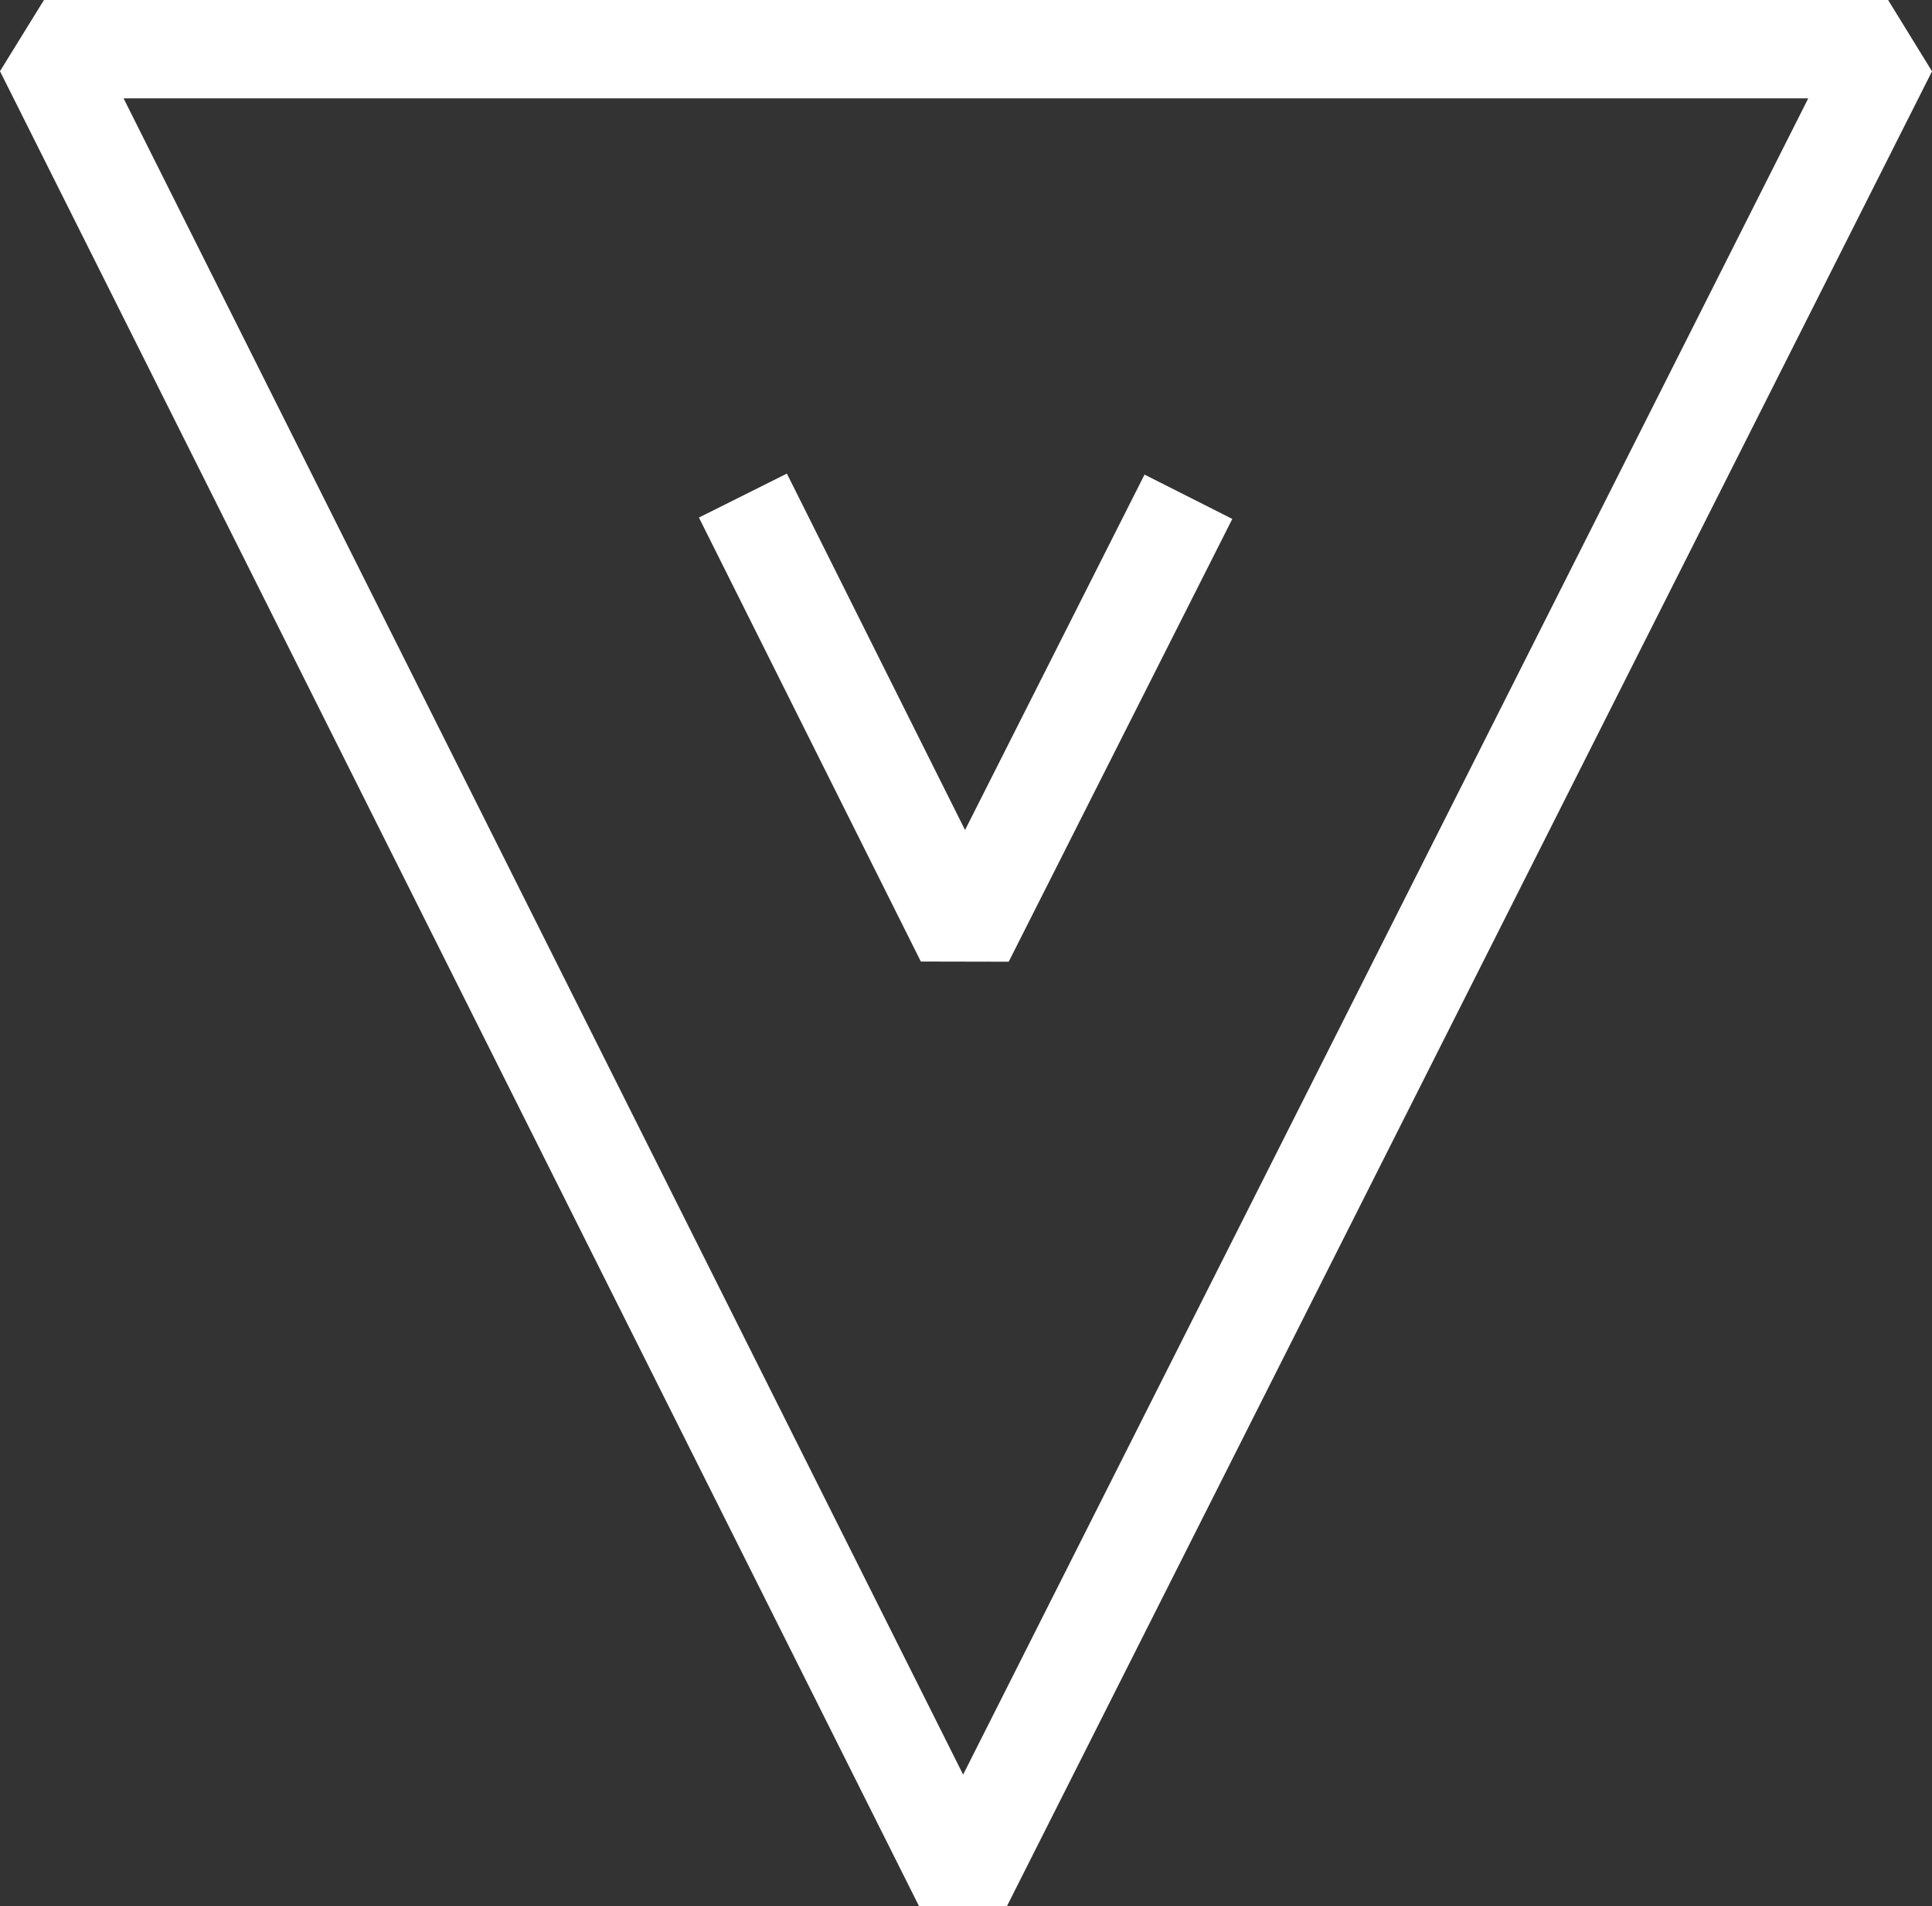
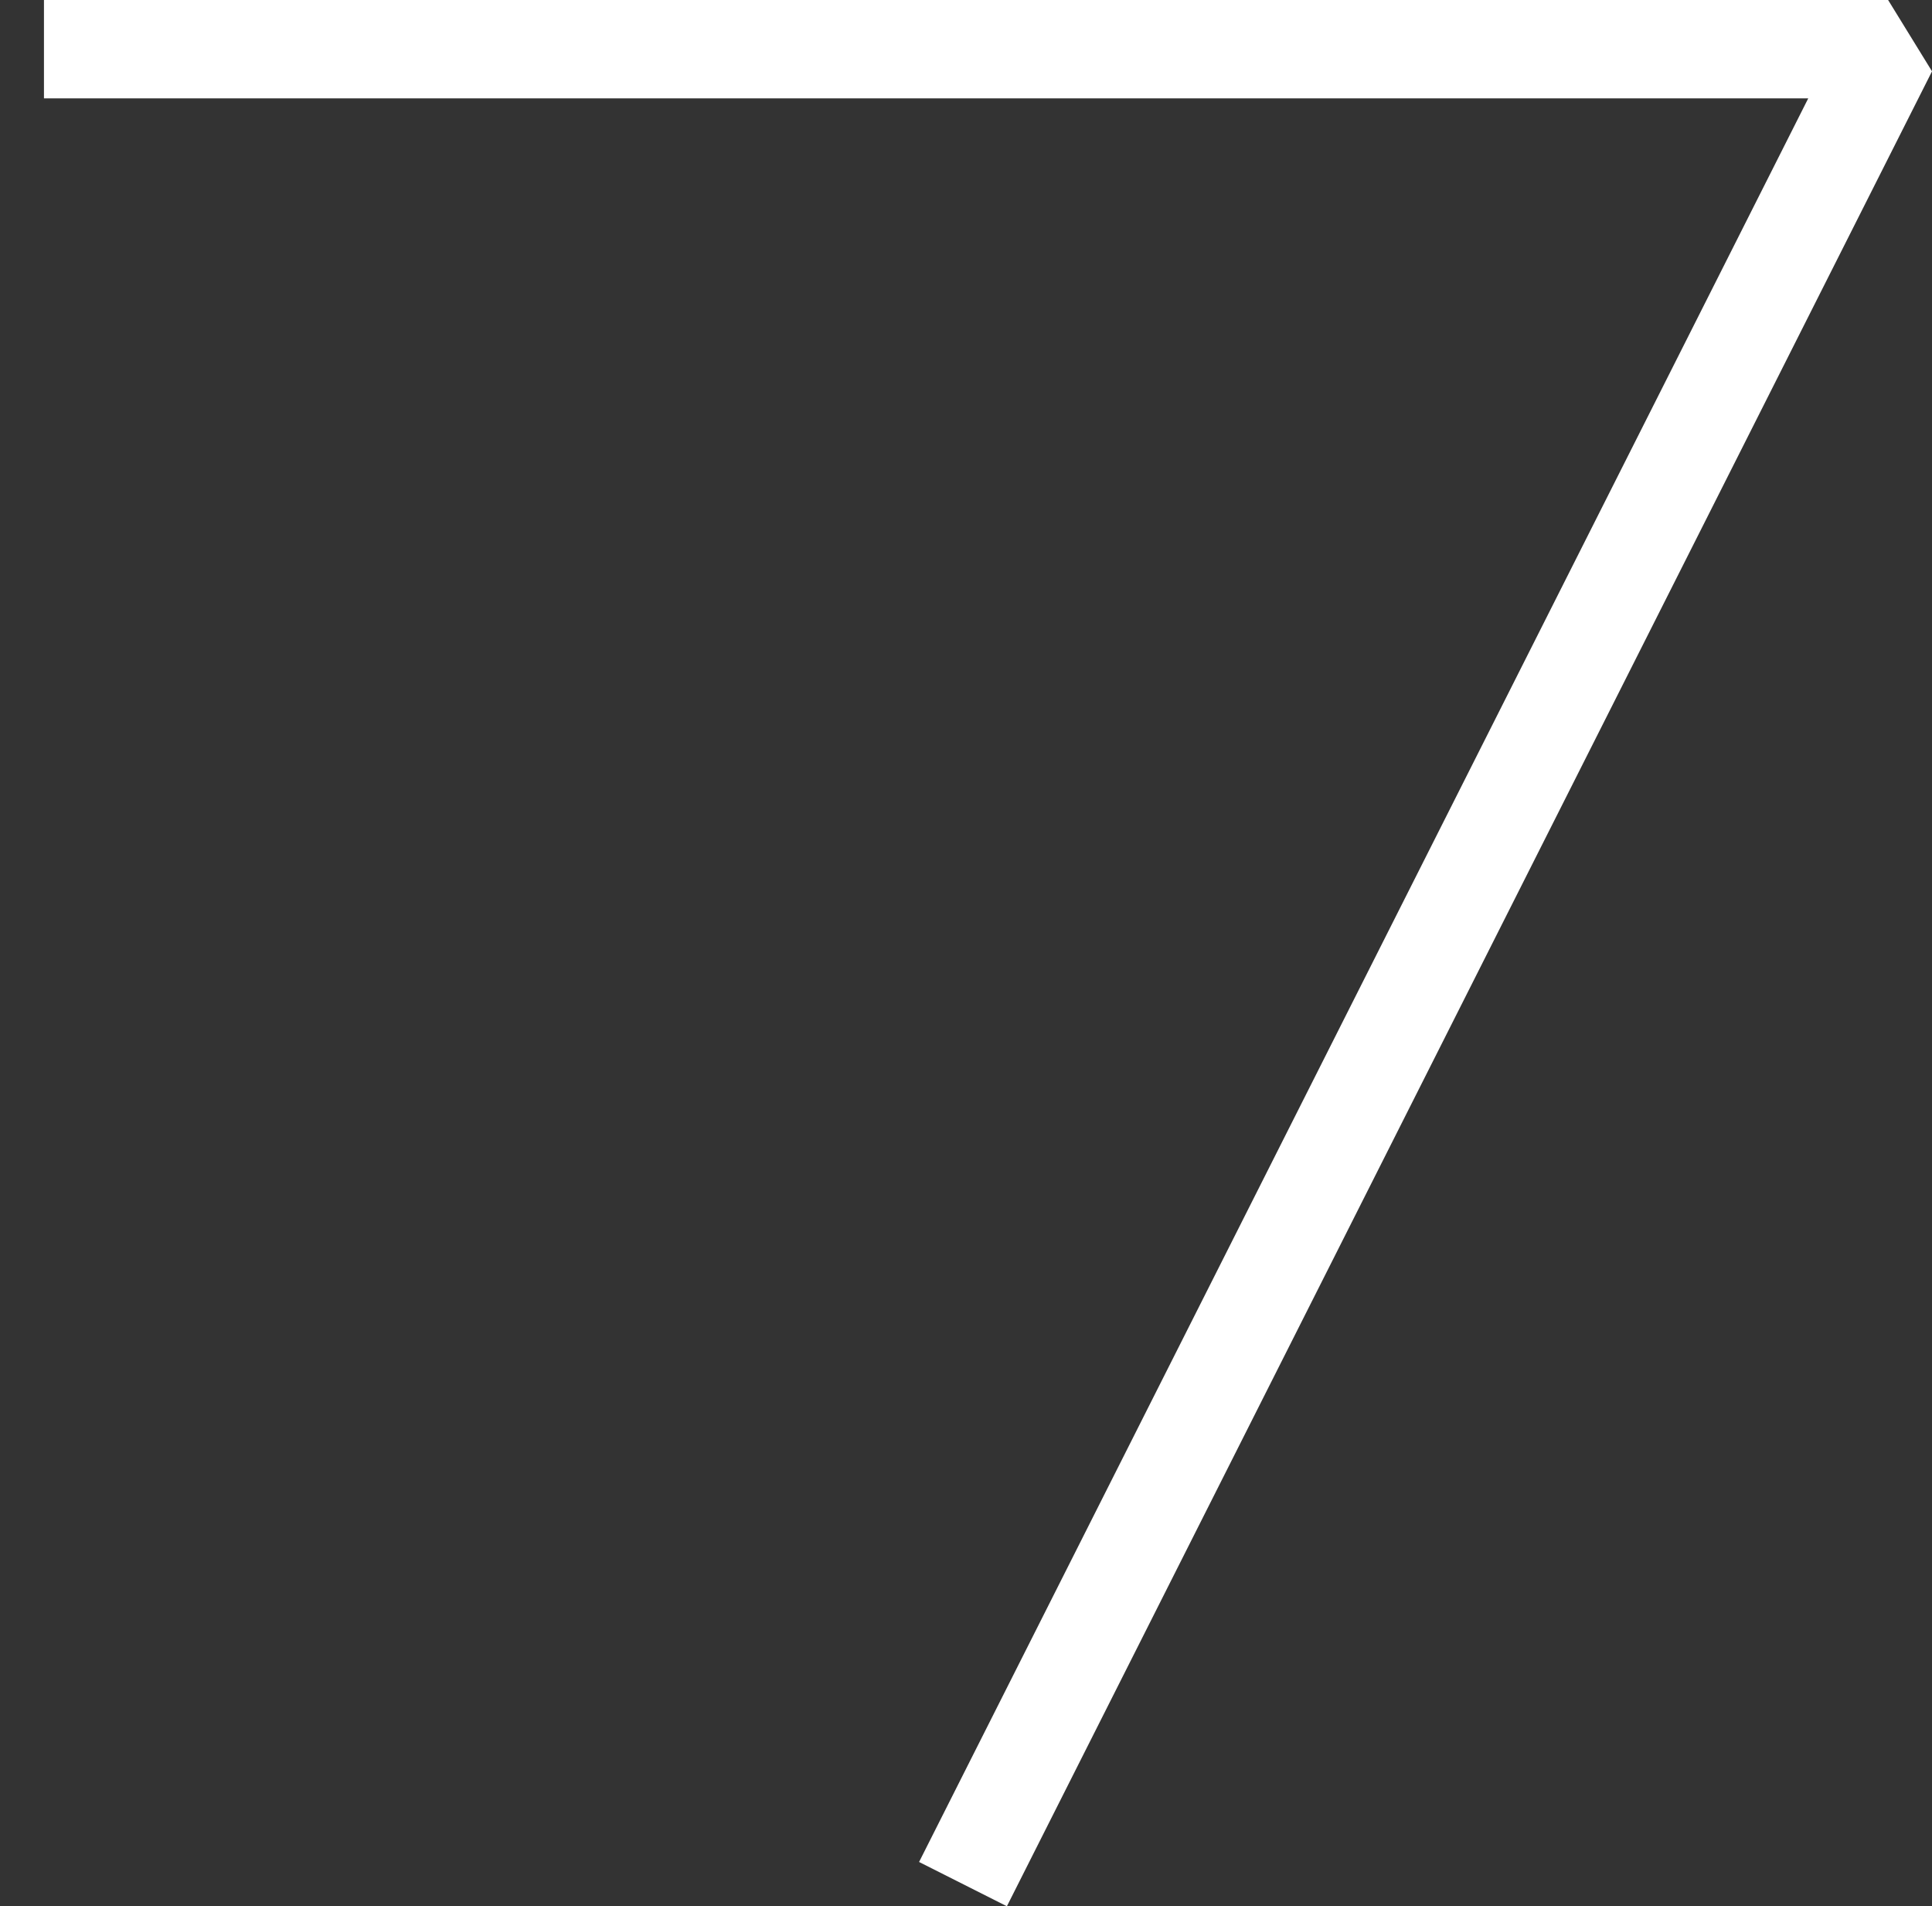
<svg xmlns="http://www.w3.org/2000/svg" width="58.938" height="58.143" viewBox="0 0 58.938 58.143">
  <rect x="0" y="0" width="58.938" height="58.143" fill="#333333" stroke="none" />
  <g id="icon-06-light" transform="translate(1.341 1.5)">
-     <path id="Path_416" data-name="Path 416" d="M15.581,19.531H71.839L43.617,75.5Z" transform="translate(-15.581 -19.531)" fill="none" stroke="#fff" stroke-linejoin="bevel" stroke-miterlimit="10" stroke-width="3" />
-     <path id="Path_417" data-name="Path 417" d="M59.2,38.742,52.379,52.248,45.609,38.706" transform="translate(-24.287 -25.09)" fill="none" stroke="#fff" stroke-linejoin="bevel" stroke-miterlimit="10" stroke-width="3" />
+     <path id="Path_416" data-name="Path 416" d="M15.581,19.531H71.839L43.617,75.5" transform="translate(-15.581 -19.531)" fill="none" stroke="#fff" stroke-linejoin="bevel" stroke-miterlimit="10" stroke-width="3" />
  </g>
</svg>